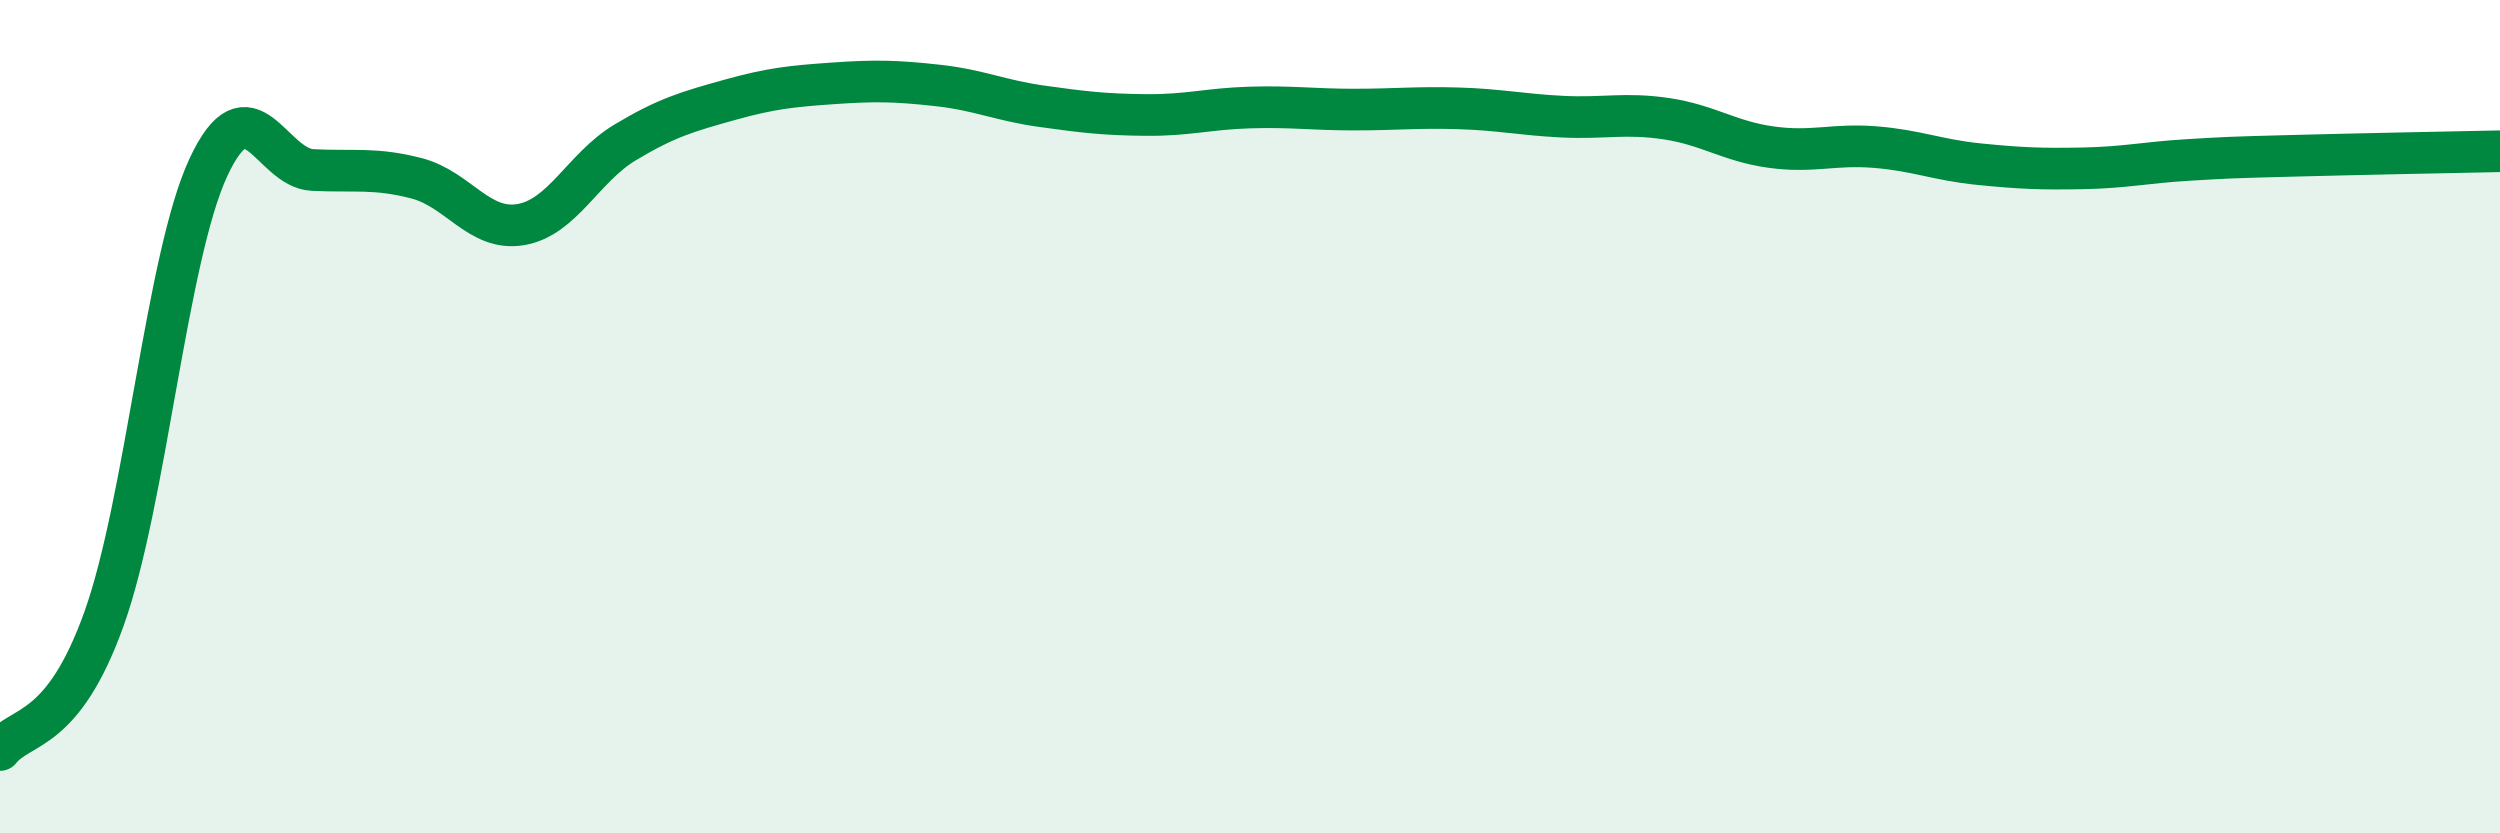
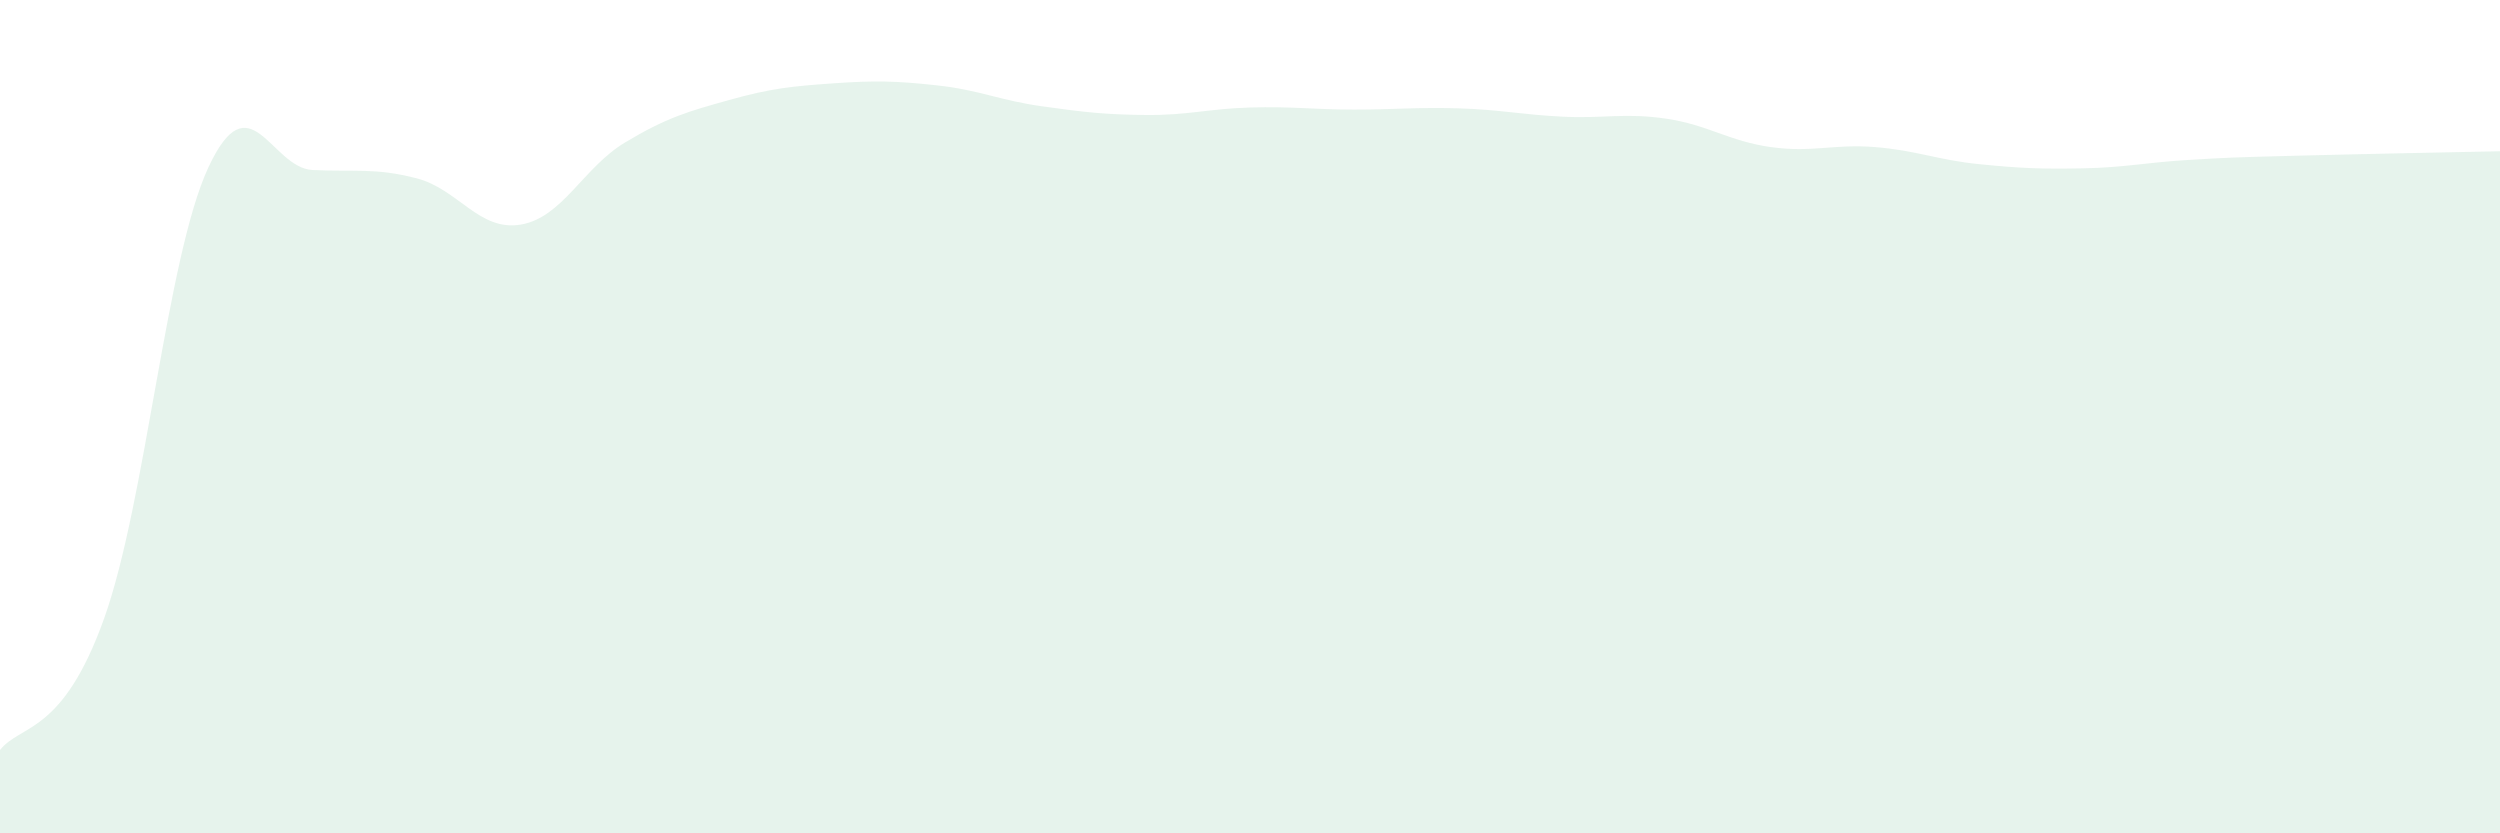
<svg xmlns="http://www.w3.org/2000/svg" width="60" height="20" viewBox="0 0 60 20">
  <path d="M 0,18 C 0.5,17.37 1.5,17.64 2.5,14.84 C 3.5,12.04 4,6.17 5,4.02 C 6,1.87 6.5,4.03 7.5,4.08 C 8.5,4.13 9,4.02 10,4.28 C 11,4.54 11.5,5.56 12.5,5.39 C 13.5,5.22 14,4.02 15,3.42 C 16,2.82 16.5,2.68 17.5,2.4 C 18.5,2.12 19,2.07 20,2 C 21,1.93 21.5,1.94 22.5,2.05 C 23.5,2.16 24,2.41 25,2.55 C 26,2.69 26.5,2.75 27.5,2.76 C 28.5,2.77 29,2.61 30,2.58 C 31,2.55 31.5,2.63 32.5,2.63 C 33.5,2.63 34,2.57 35,2.6 C 36,2.63 36.5,2.75 37.5,2.8 C 38.5,2.85 39,2.7 40,2.85 C 41,3 41.5,3.39 42.5,3.53 C 43.5,3.67 44,3.45 45,3.53 C 46,3.61 46.5,3.84 47.5,3.94 C 48.5,4.04 49,4.06 50,4.04 C 51,4.02 51.5,3.9 52.5,3.84 C 53.5,3.78 53.5,3.78 55,3.74 C 56.5,3.7 59,3.65 60,3.63L60 20L0 20Z" fill="#008740" opacity="0.1" stroke-linecap="round" stroke-linejoin="round" />
-   <path d="M 0,18 C 0.5,17.37 1.5,17.64 2.5,14.84 C 3.5,12.04 4,6.17 5,4.02 C 6,1.87 6.5,4.03 7.5,4.08 C 8.5,4.13 9,4.02 10,4.28 C 11,4.54 11.5,5.56 12.5,5.39 C 13.5,5.22 14,4.02 15,3.42 C 16,2.82 16.5,2.68 17.5,2.4 C 18.5,2.12 19,2.07 20,2 C 21,1.93 21.5,1.94 22.5,2.05 C 23.5,2.16 24,2.41 25,2.55 C 26,2.69 26.5,2.75 27.5,2.76 C 28.5,2.77 29,2.61 30,2.58 C 31,2.55 31.5,2.63 32.5,2.63 C 33.5,2.63 34,2.57 35,2.6 C 36,2.63 36.5,2.75 37.5,2.8 C 38.5,2.85 39,2.7 40,2.85 C 41,3 41.5,3.39 42.5,3.53 C 43.5,3.67 44,3.45 45,3.53 C 46,3.61 46.5,3.84 47.5,3.94 C 48.5,4.04 49,4.06 50,4.04 C 51,4.02 51.5,3.9 52.5,3.84 C 53.5,3.78 53.5,3.78 55,3.74 C 56.5,3.7 59,3.65 60,3.63" stroke="#008740" stroke-width="1" fill="none" stroke-linecap="round" stroke-linejoin="round" />
</svg>